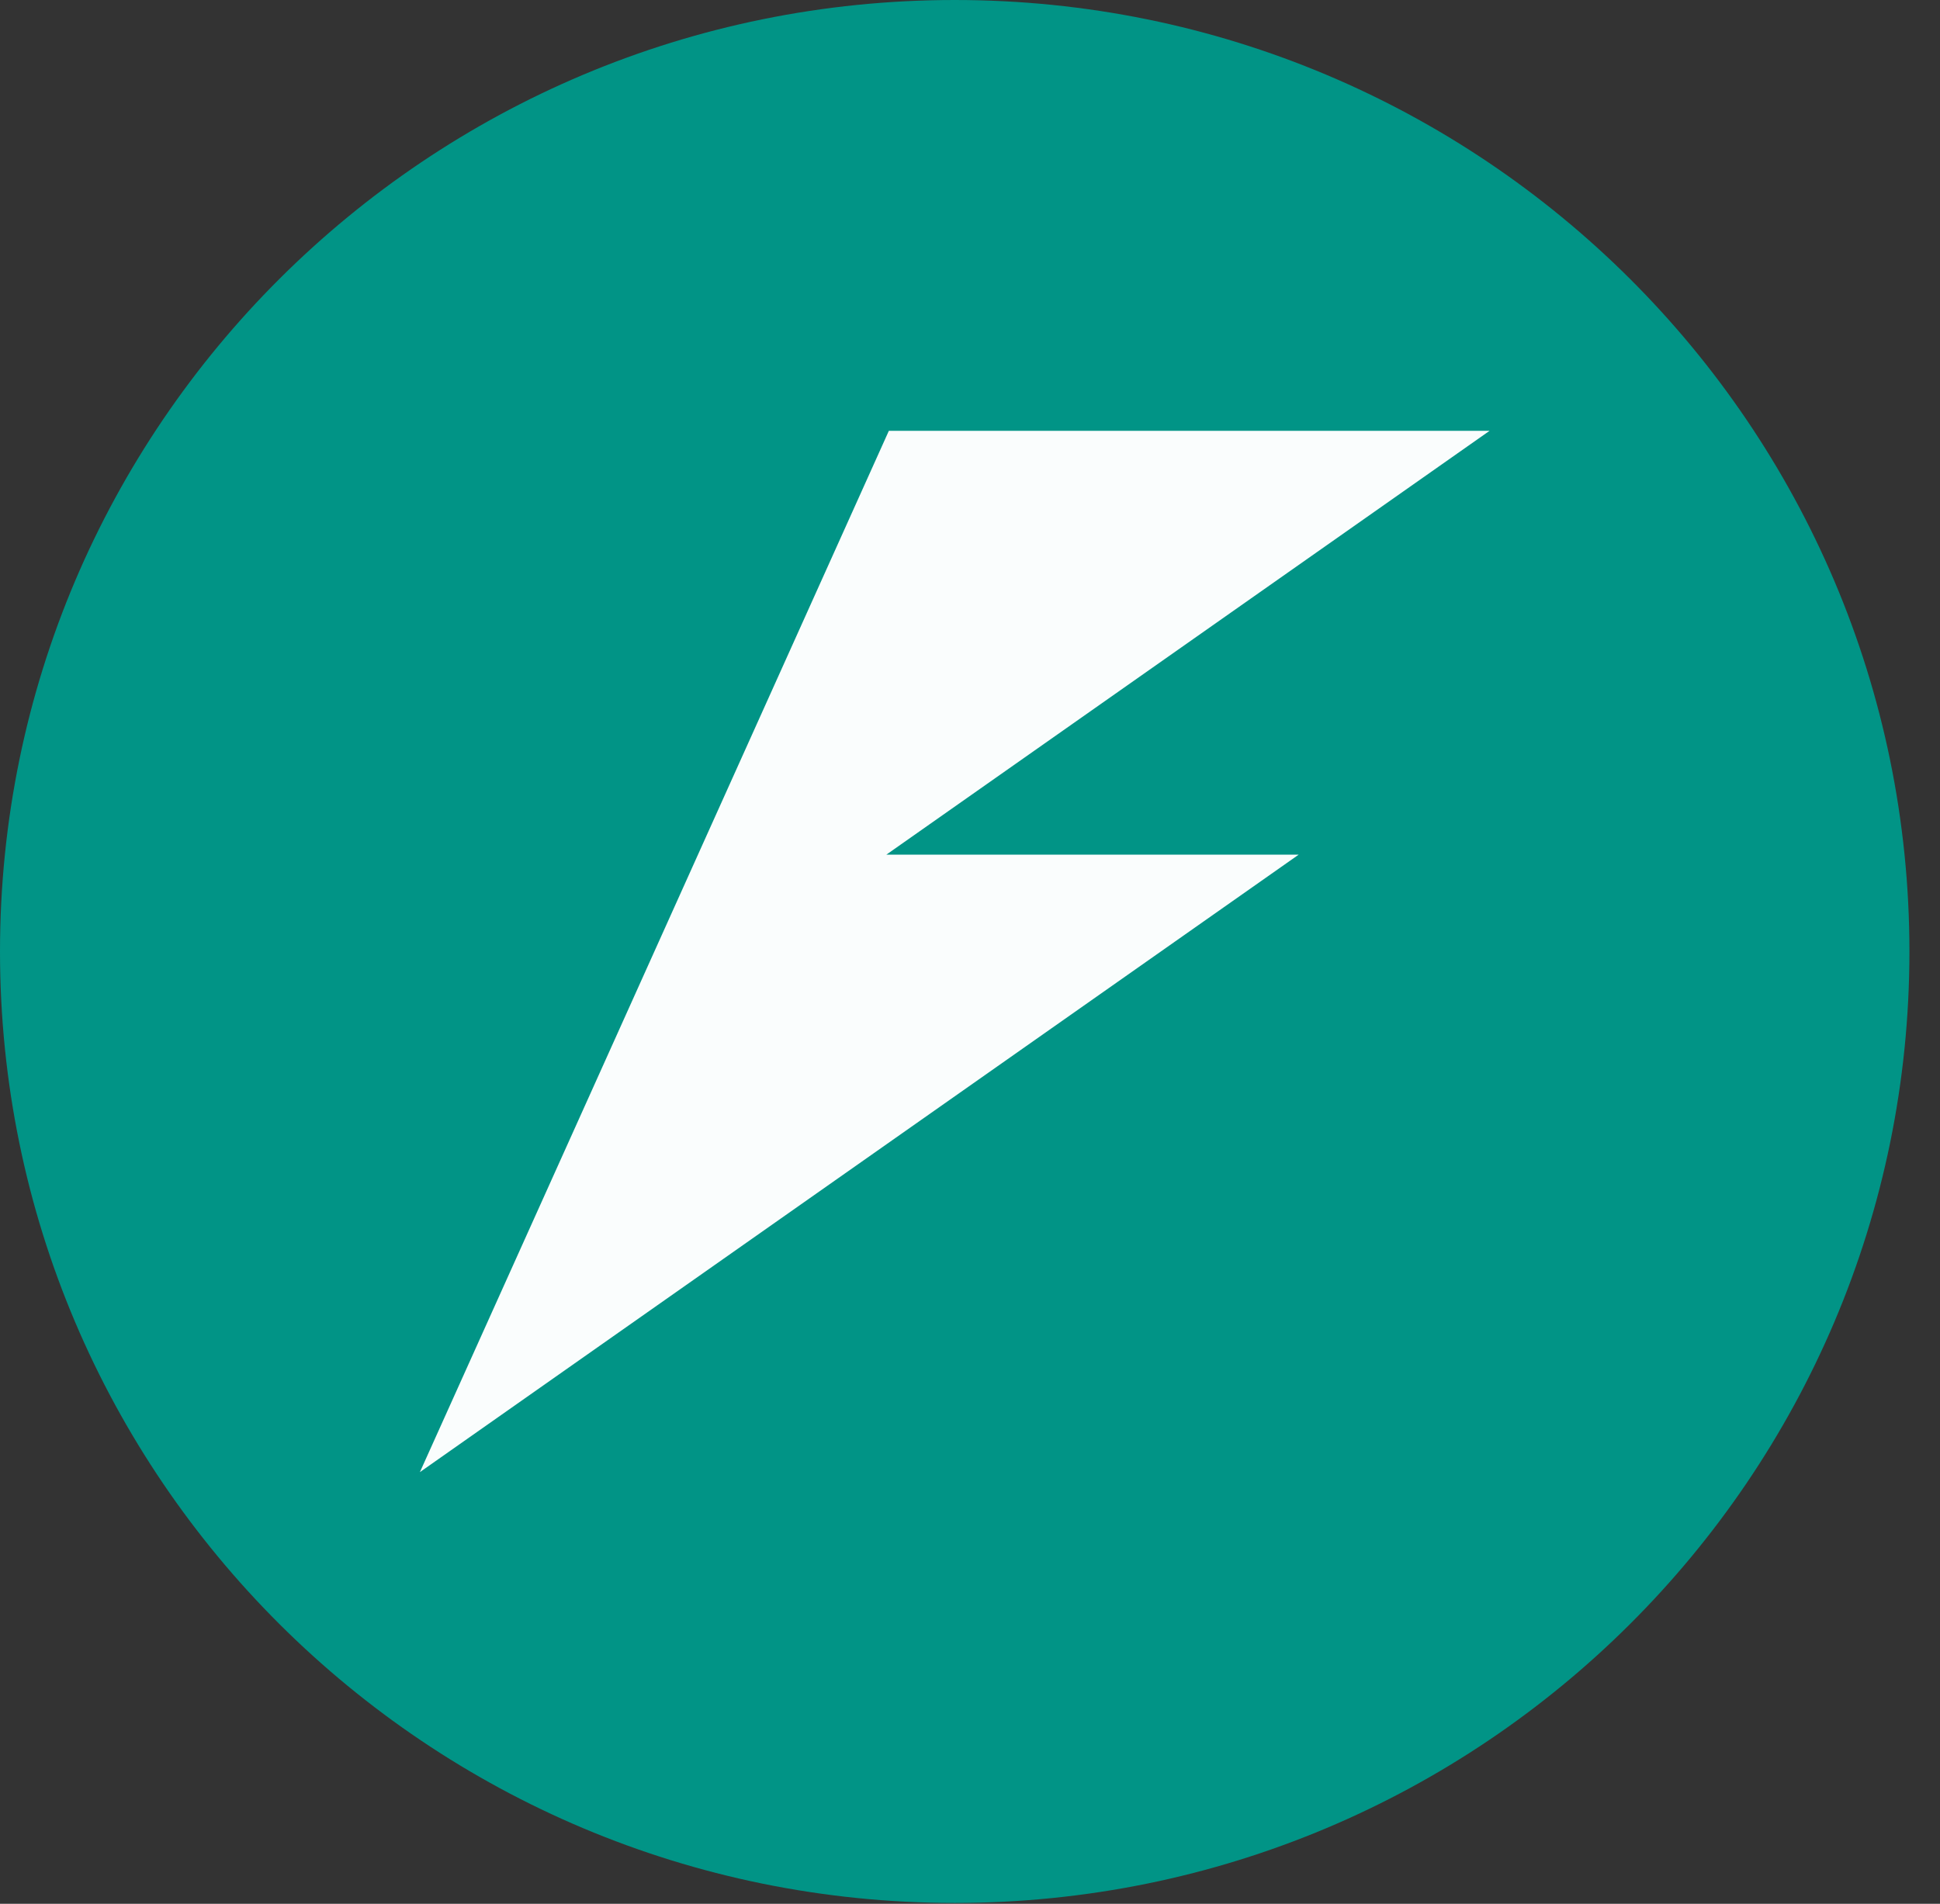
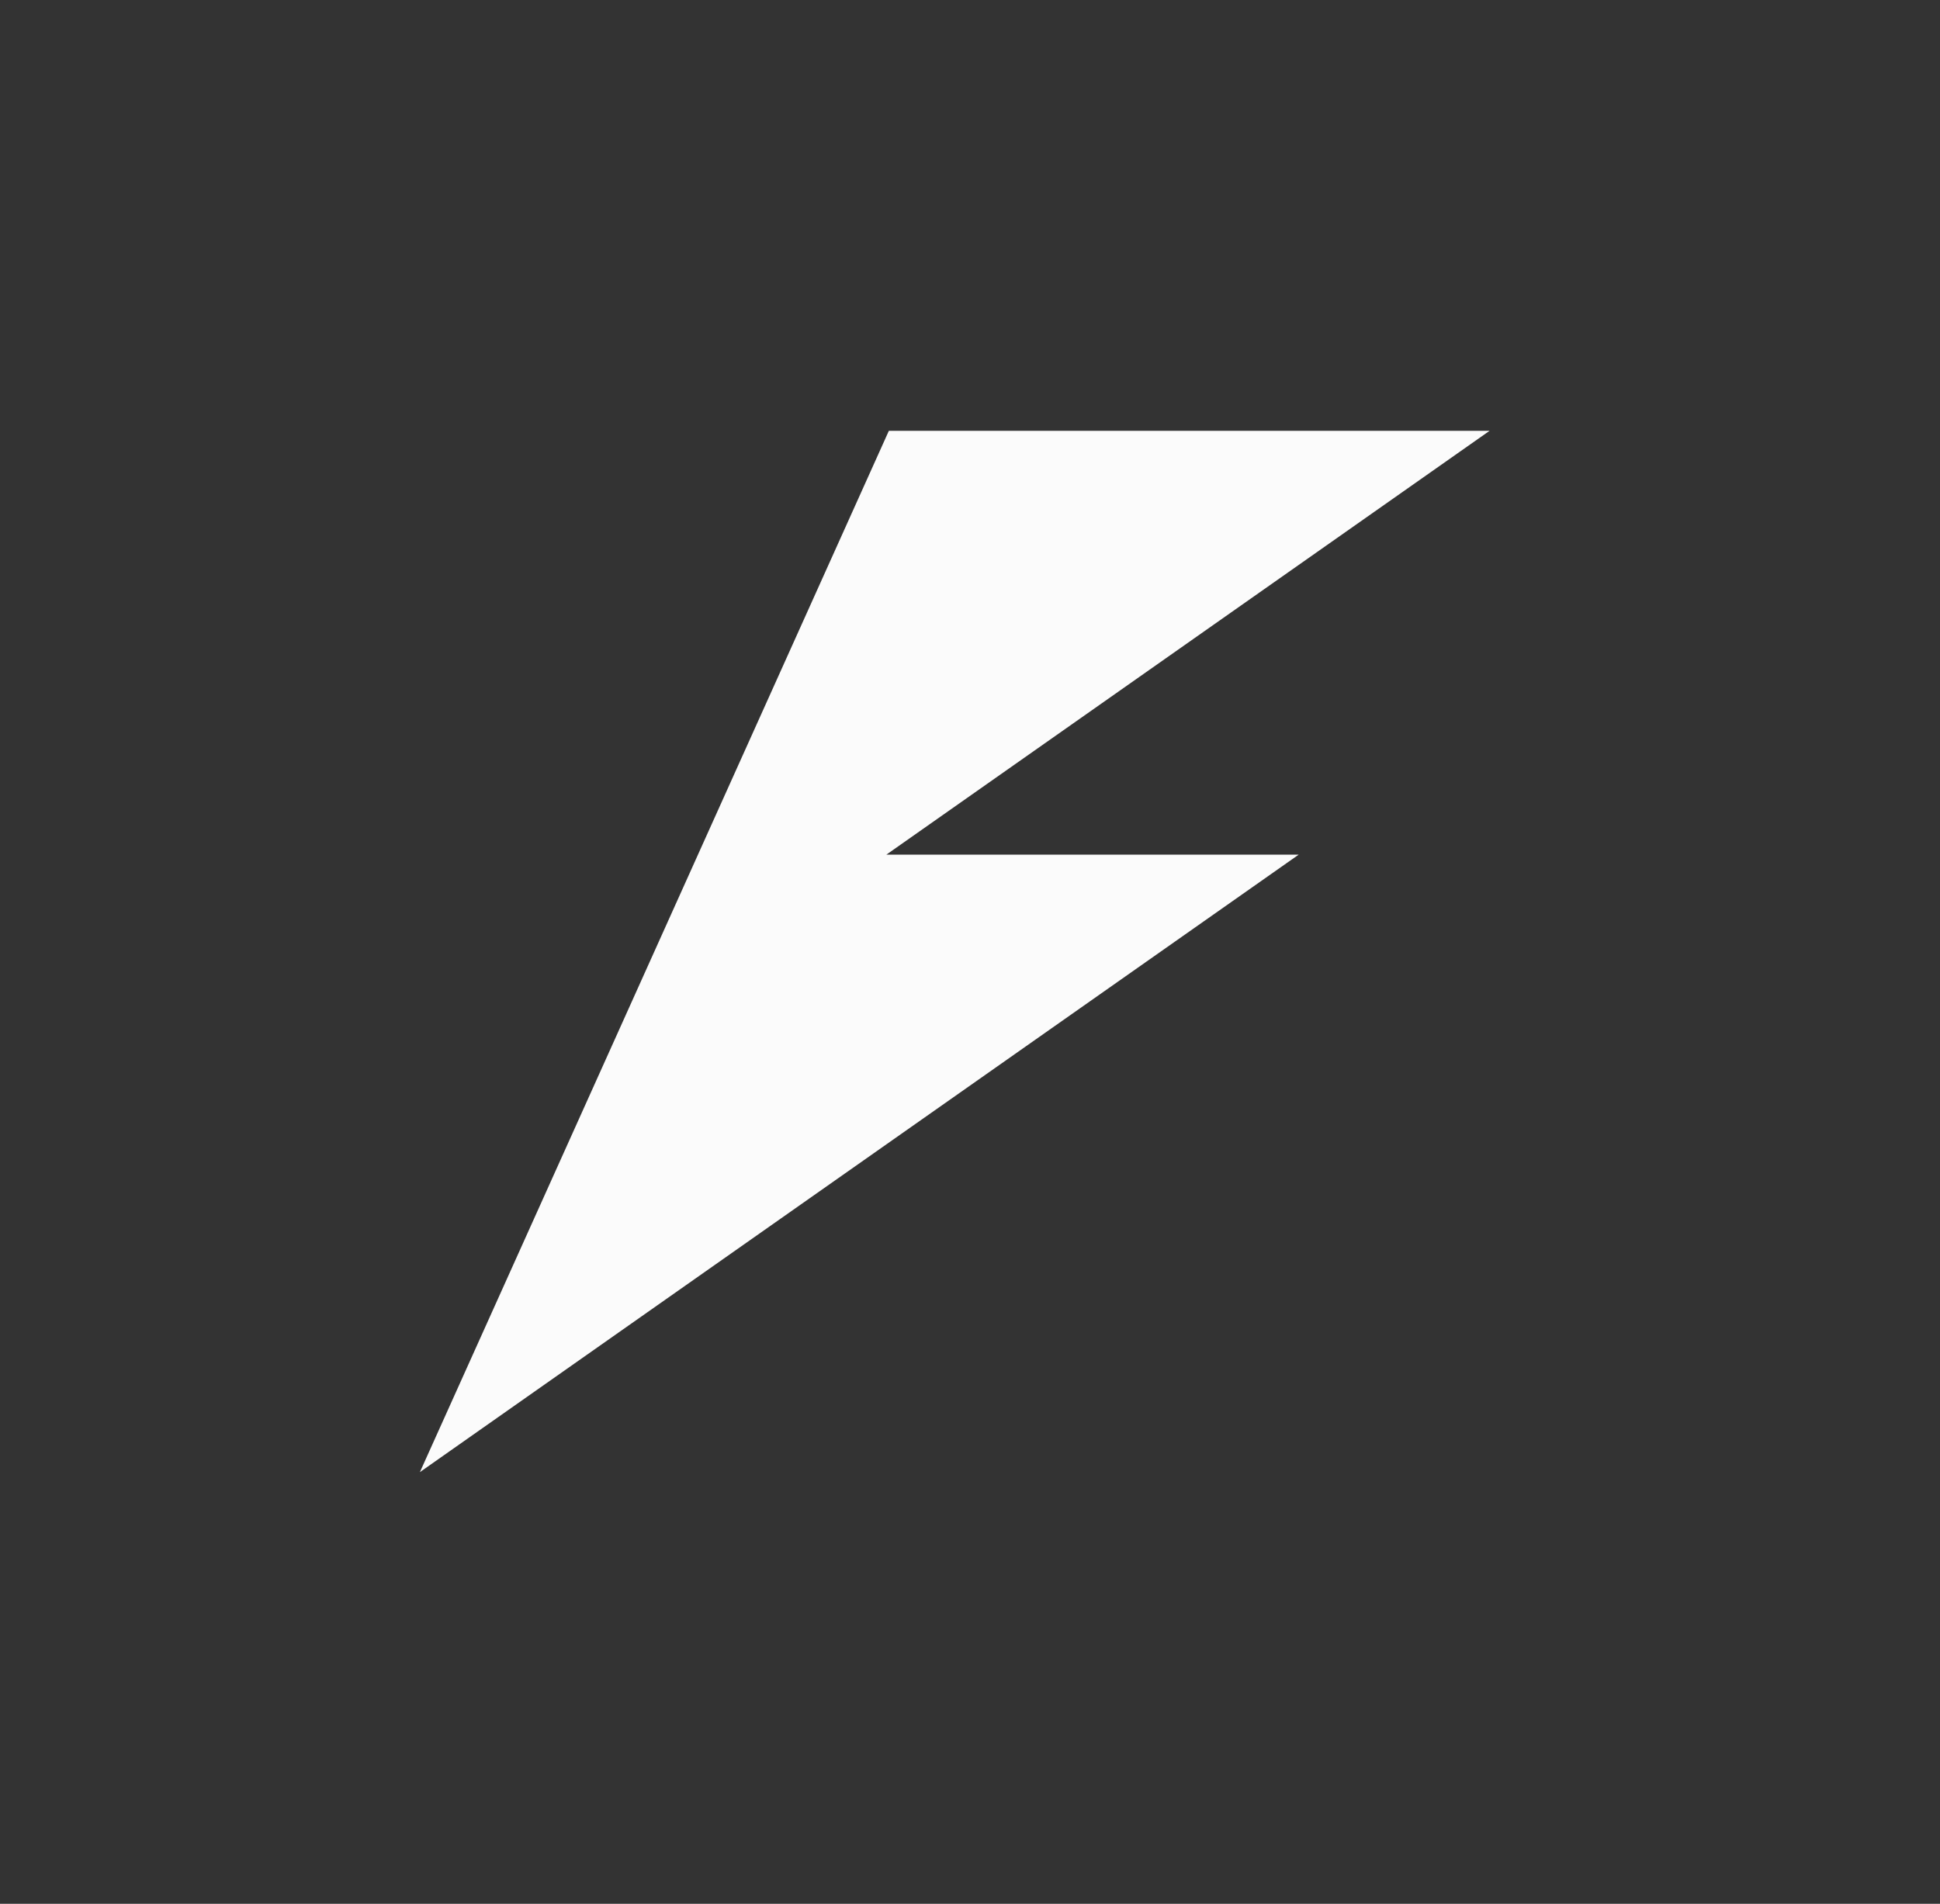
<svg xmlns="http://www.w3.org/2000/svg" width="54" height="53" viewBox="0 0 54 53" fill="none">
  <rect x="0" y="0" width="54" height="53" fill="#333333" stroke="none" />
-   <path d="M26.575 52.977C41.252 52.977 53.149 41.118 53.149 26.489C53.149 11.859 41.252 0 26.575 0C11.898 0 0 11.859 0 26.489C0 41.118 11.898 52.977 26.575 52.977Z" fill="#009688" fill-opacity="0.98" />
  <path d="M24.741 11.994L19.428 23.793L17.001 29.184L11.688 40.983L36.149 23.793H24.672L41.462 11.994H24.741Z" fill="white" fill-opacity="0.98" />
</svg>